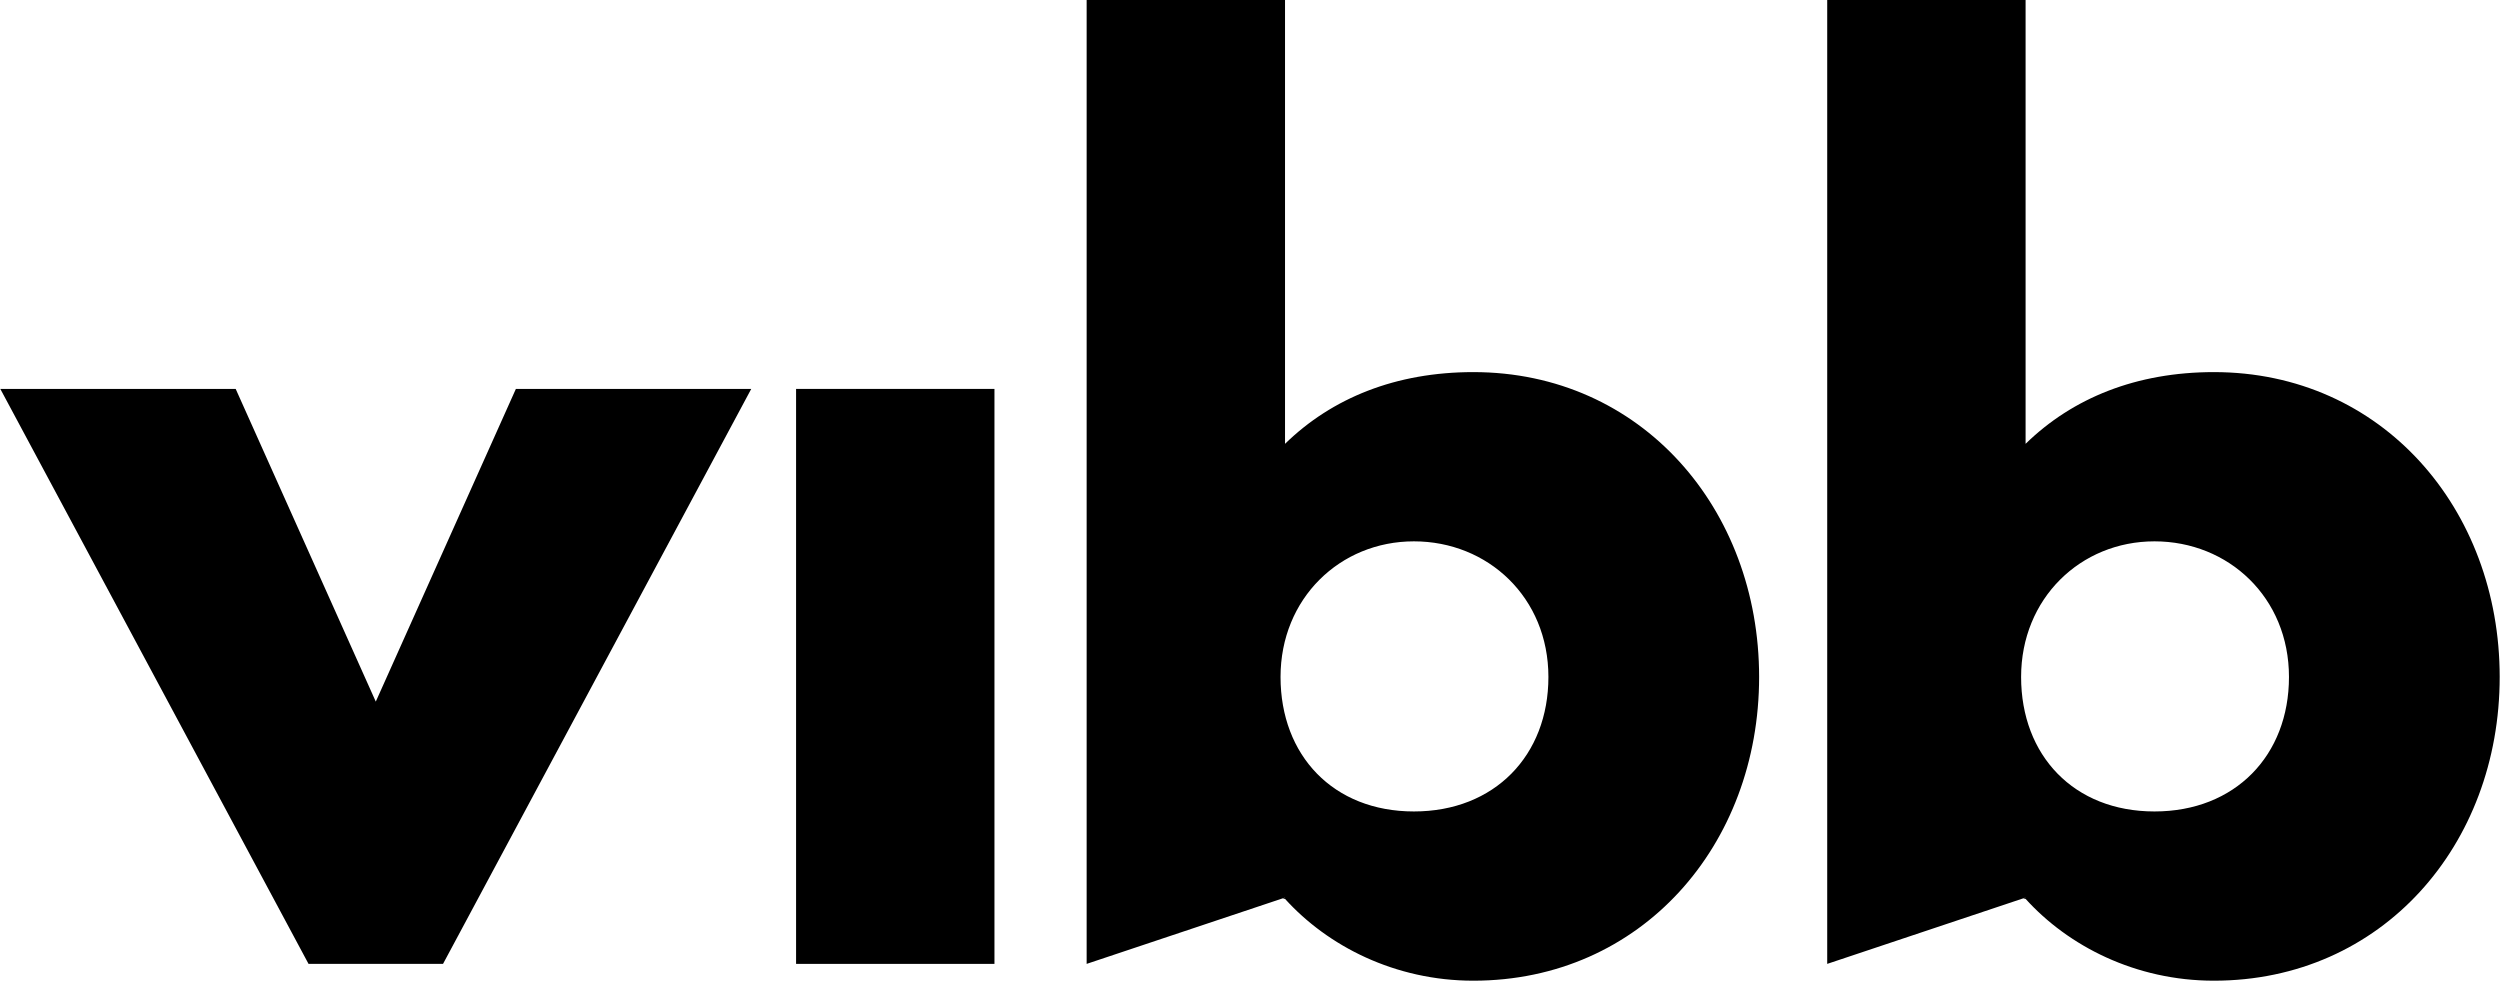
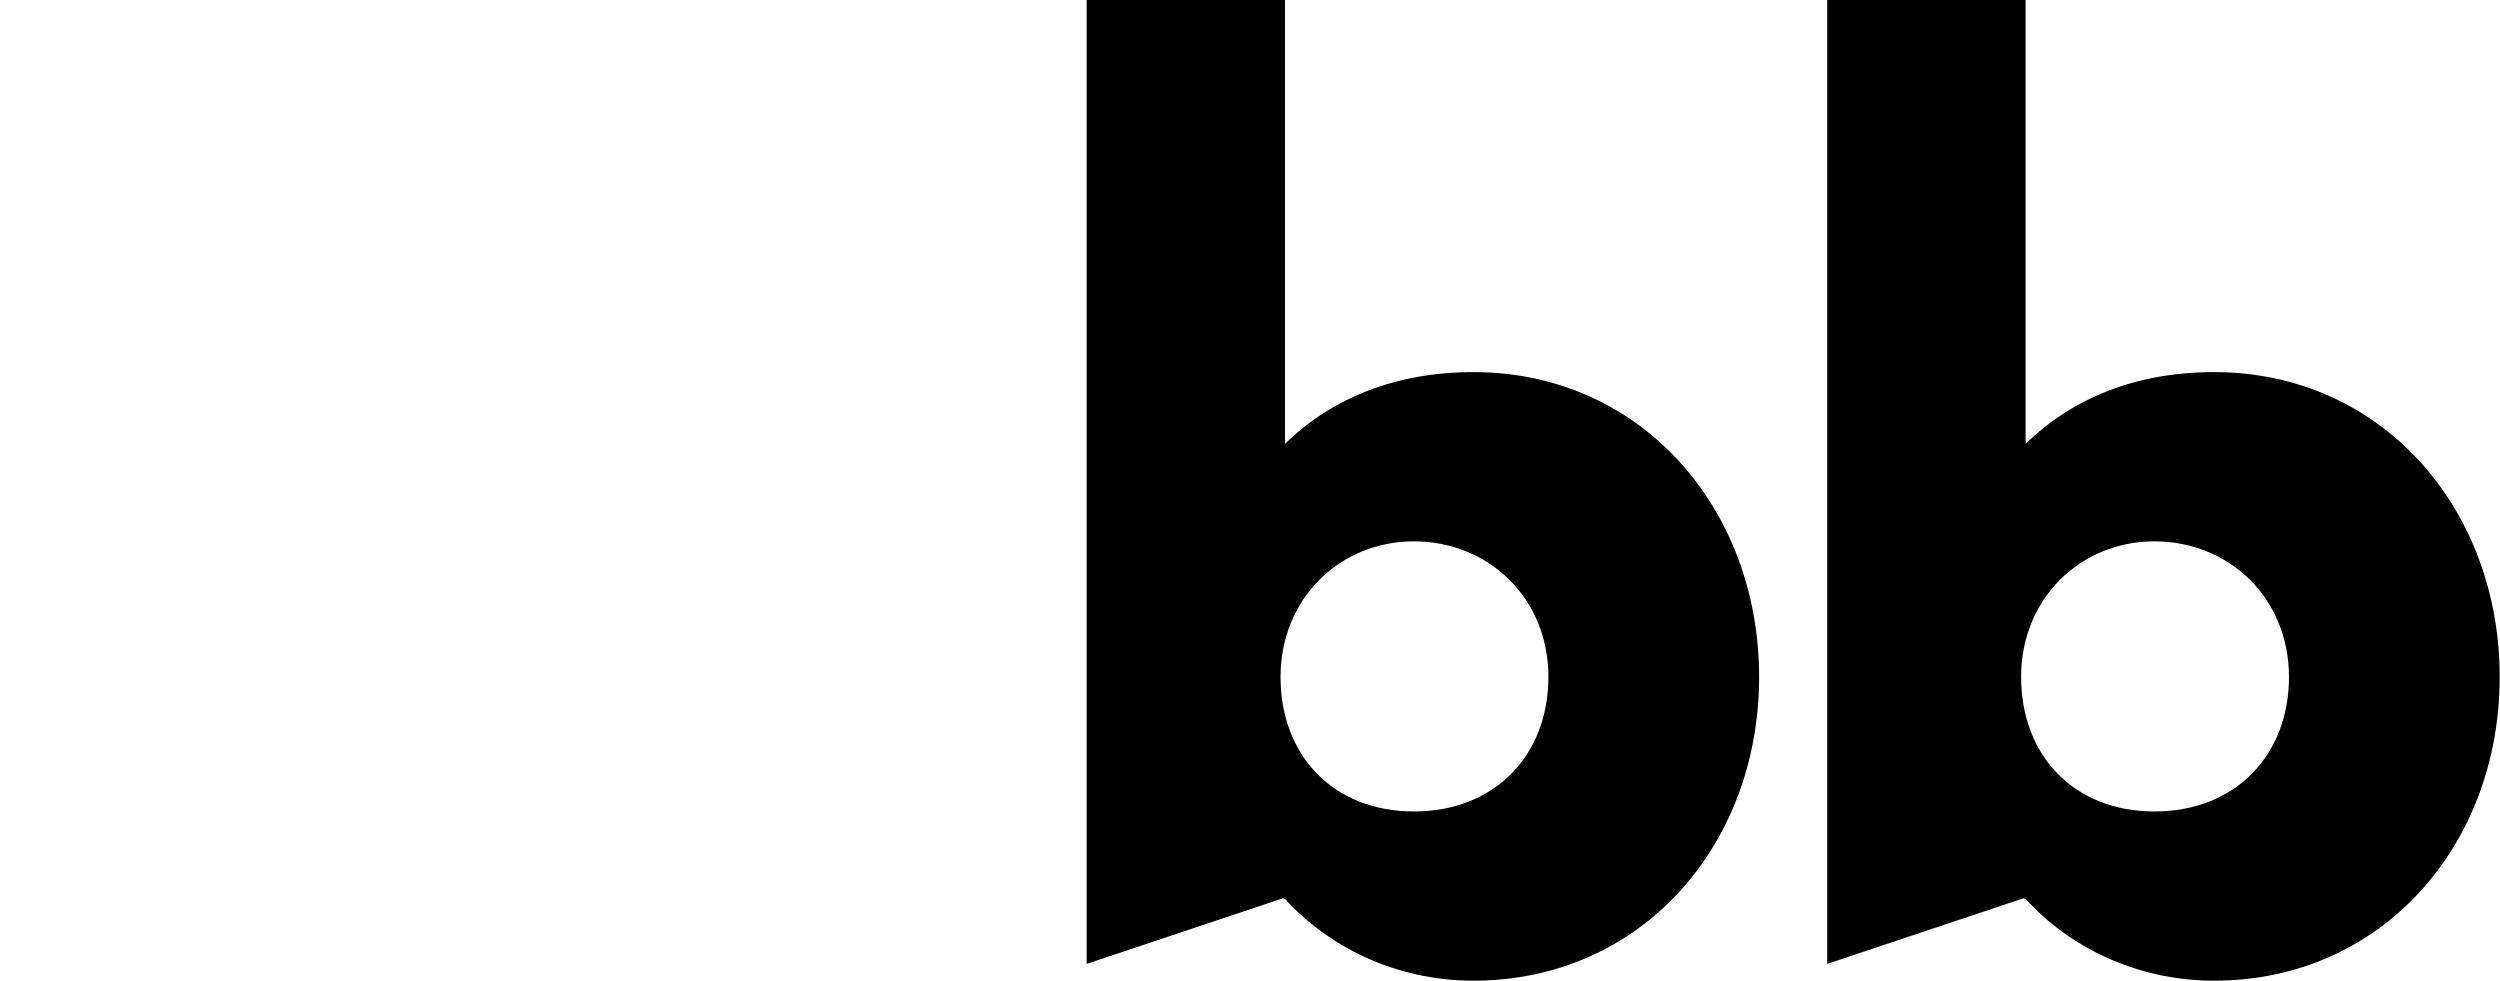
<svg xmlns="http://www.w3.org/2000/svg" id="uuid-b4382686-7423-4bb6-aa14-d2e5074071a7" width="62.94mm" height="24.69mm" viewBox="0 0 178.4 70">
  <path d="M163.36,48.32c0,5.6-3.84,9.6-9.6,9.6s-9.52-4-9.52-9.6,4.24-9.68,9.52-9.68,9.6,4,9.6,9.68M178.4,48.32c0-12-8.4-21.76-20.4-21.76-5.52,0-10.08,1.84-13.44,5.12V0h-14.16v68.8l14.18-4.74-.18.1h.16c3.04,3.36,7.84,5.84,13.44,5.84,12,0,20.4-9.68,20.4-21.68" style="fill:#000; stroke-width:0px;" />
  <path d="M110.5,48.32c0,5.6-3.84,9.6-9.6,9.6s-9.52-4-9.52-9.6,4.24-9.68,9.52-9.68,9.6,4,9.6,9.68M125.54,48.32c0-12-8.4-21.76-20.4-21.76-5.52,0-10.08,1.84-13.44,5.12V0h-14.16v68.8l14.18-4.74-.18.1h.16c3.04,3.36,7.84,5.84,13.44,5.84,12,0,20.4-9.68,20.4-21.68" style="fill:#000; stroke-width:0px;" />
-   <rect x="56.8" y="27.76" width="14.16" height="41.04" style="fill:#000; stroke-width:0px;" />
-   <path d="M16.8,27.76H0l22,41.04h9.6l22-41.04h-16.8l-10,22.32-10-22.32Z" style="fill:#000; stroke-width:0px;" />
</svg>